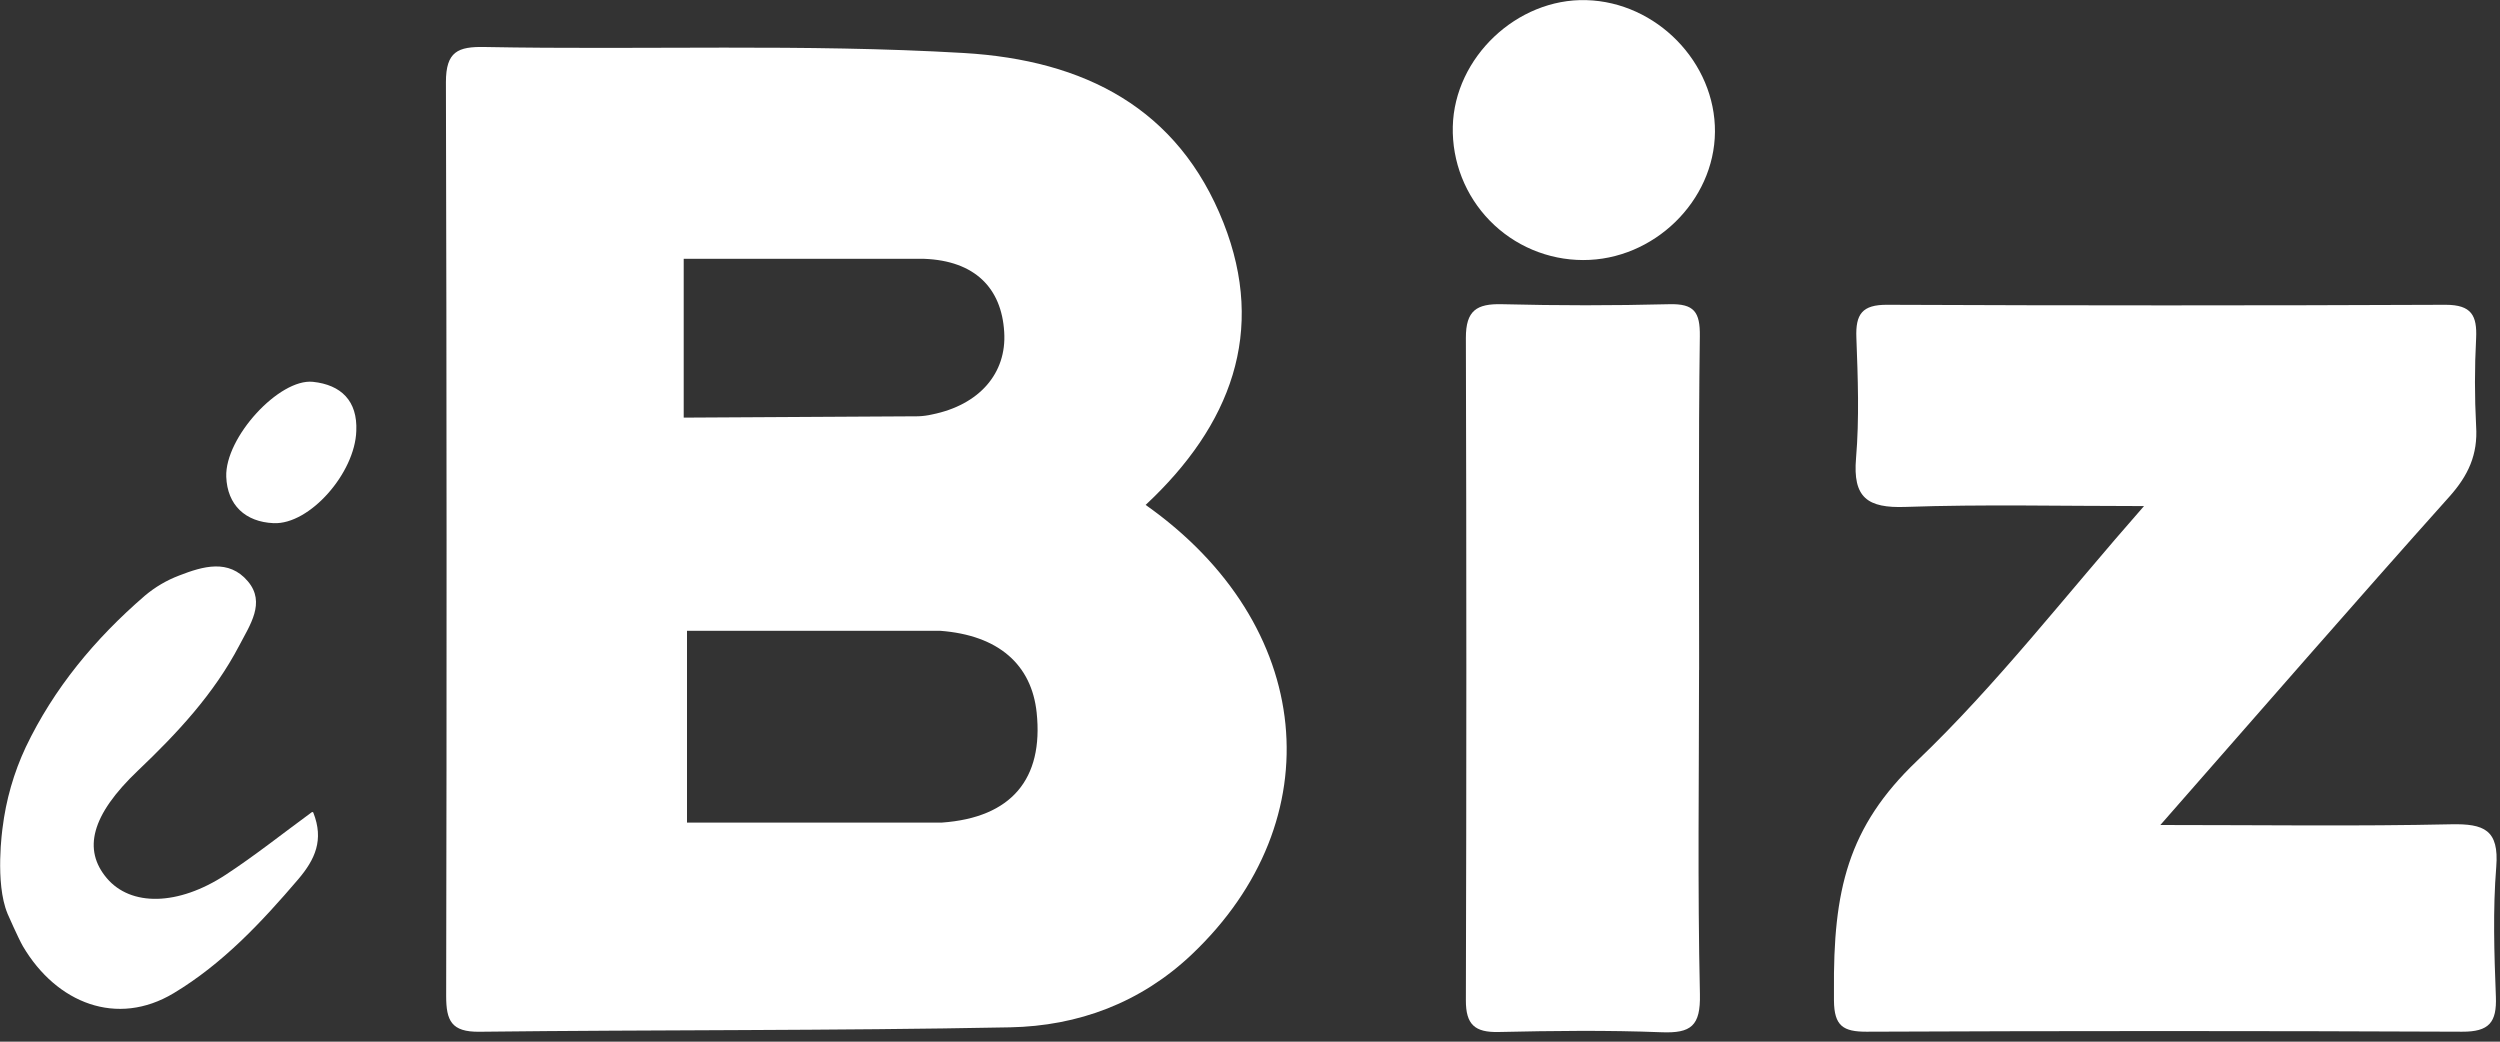
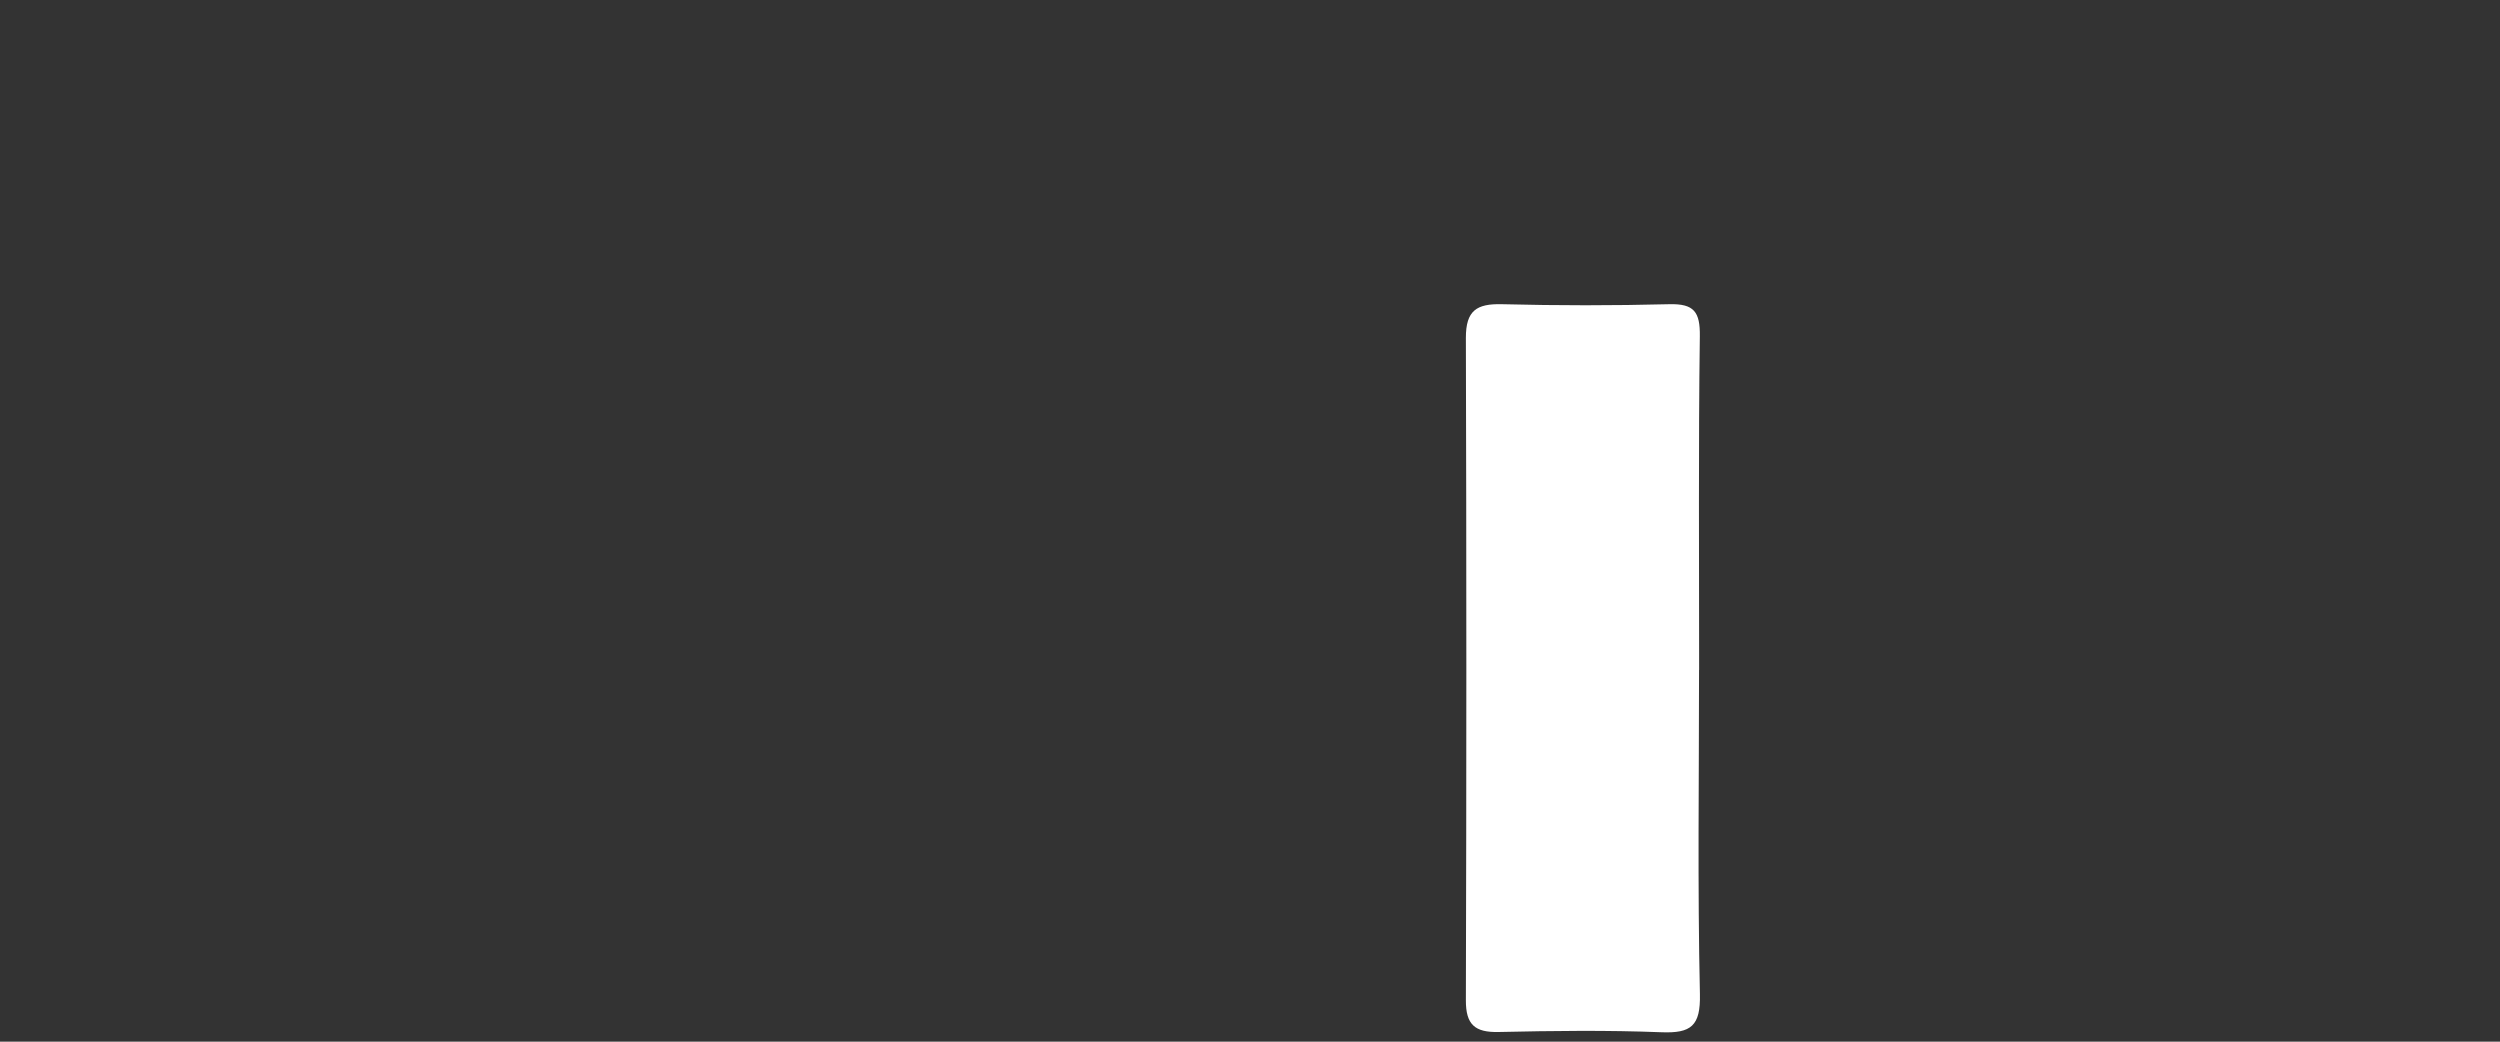
<svg xmlns="http://www.w3.org/2000/svg" width="60px" height="25px" viewBox="0 0 60 25" version="1.1">
  <rect x="0" y="0" width="60" height="25" fill="#333333" stroke="none" />
  <title>画板备份 3</title>
  <desc>Created with Sketch.</desc>
  <g id="画板备份-3" stroke="none" stroke-width="1" fill="none" fill-rule="evenodd">
    <g id="ibiz图标备份" transform="translate(0, 0)" fill="#FFFFFF">
      <g>
-         <path d="M0.176,21.918 C0.176,21.918 0.441,22.523 0.551,22.712 C1.358,24.08 2.81,24.653 4.169,23.836 C5.344,23.13 6.274,22.137 7.159,21.101 C7.563,20.625 7.777,20.158 7.52,19.504 C7.518,19.497 7.512,19.492 7.505,19.49 C7.497,19.487 7.489,19.489 7.483,19.493 C6.772,20.014 6.116,20.536 5.419,20.993 C4.271,21.746 3.138,21.756 2.563,21.076 C1.989,20.396 2.182,19.568 3.31,18.495 C4.257,17.594 5.134,16.654 5.741,15.495 C5.996,15.004 6.381,14.464 5.951,13.954 C5.49,13.406 4.868,13.592 4.301,13.812 C4,13.926 3.721,14.09 3.475,14.298 C2.275,15.334 1.29,16.524 0.618,17.932 C0.33,18.546 0.143,19.201 0.061,19.873 C0.061,19.873 -0.128,21.187 0.18,21.925" id="路径" fill-rule="nonzero" />
-         <path d="M11.628,1.128 C15.461,1.201 19.296,1.047 23.131,1.272 C26.029,1.443 28.278,2.596 29.364,5.348 C30.395,7.96 29.54,10.211 27.495,12.118 C31.566,14.989 32.004,19.684 28.6,22.909 C27.376,24.068 25.874,24.625 24.24,24.656 C19.995,24.739 15.748,24.713 11.502,24.762 C10.834,24.769 10.708,24.497 10.708,23.906 C10.723,16.594 10.721,9.282 10.702,1.97 C10.702,1.235 10.993,1.116 11.628,1.128 Z M22.562,15.139 L16.488,15.139 L16.488,19.742 L22.606,19.742 C24.278,19.623 25.046,18.692 24.88,17.104 C24.76,15.96 23.974,15.244 22.562,15.139 L22.562,15.139 Z M22.185,6.212 L16.409,6.212 L16.409,10.023 L22.039,9.991 C22.151,9.987 22.262,9.972 22.37,9.947 C23.501,9.719 24.164,8.96 24.101,7.969 C24.038,6.91 23.393,6.259 22.185,6.212 L22.185,6.212 Z" id="形状结合" fill-rule="nonzero" />
-         <path d="M51.853,19.8 C54.315,19.8 56.572,19.833 58.824,19.783 C59.618,19.766 59.981,19.916 59.91,20.805 C59.827,21.837 59.861,22.881 59.901,23.918 C59.925,24.536 59.741,24.764 59.09,24.761 C54.326,24.74 49.561,24.74 44.796,24.761 C44.239,24.761 44.02,24.626 44.015,24.013 C44.015,23.94 44.015,23.865 44.015,23.791 C43.994,21.373 44.342,19.851 46.007,18.262 C47.931,16.425 49.57,14.291 51.456,12.146 C49.461,12.146 47.595,12.101 45.733,12.166 C44.816,12.199 44.464,11.942 44.545,10.995 C44.625,10.048 44.589,9.067 44.553,8.104 C44.531,7.542 44.689,7.31 45.296,7.315 C49.762,7.334 54.229,7.334 58.696,7.315 C59.322,7.315 59.451,7.579 59.427,8.116 C59.39,8.82 59.39,9.525 59.427,10.229 C59.471,10.909 59.24,11.411 58.784,11.921 C56.507,14.465 54.268,17.044 51.845,19.804" id="路径" fill-rule="nonzero" />
        <path d="M40.777,16.077 C40.777,18.671 40.74,21.267 40.798,23.861 C40.815,24.624 40.586,24.802 39.873,24.774 C38.573,24.723 37.269,24.739 35.967,24.768 C35.396,24.781 35.179,24.591 35.181,24.006 C35.196,18.706 35.196,13.405 35.181,8.105 C35.181,7.451 35.441,7.286 36.046,7.301 C37.384,7.335 38.723,7.335 40.063,7.301 C40.66,7.286 40.804,7.486 40.796,8.072 C40.76,10.74 40.781,13.409 40.779,16.078" id="路径" fill-rule="nonzero" />
-         <path d="M41.159,3.166 C41.145,4.829 39.685,6.246 37.994,6.241 C37.152,6.24 36.345,5.9 35.757,5.298 C35.168,4.695 34.847,3.88 34.867,3.038 C34.906,1.38 36.408,-0.043 38.071,0.003 C39.759,0.049 41.173,1.503 41.159,3.168" id="路径" fill-rule="nonzero" />
-         <path d="M8.551,10.344 C8.52,11.35 7.435,12.592 6.568,12.556 C5.888,12.527 5.456,12.122 5.43,11.443 C5.396,10.5 6.702,9.079 7.511,9.164 C8.184,9.235 8.584,9.619 8.551,10.344" id="路径" fill-rule="nonzero" />
      </g>
    </g>
  </g>
</svg>